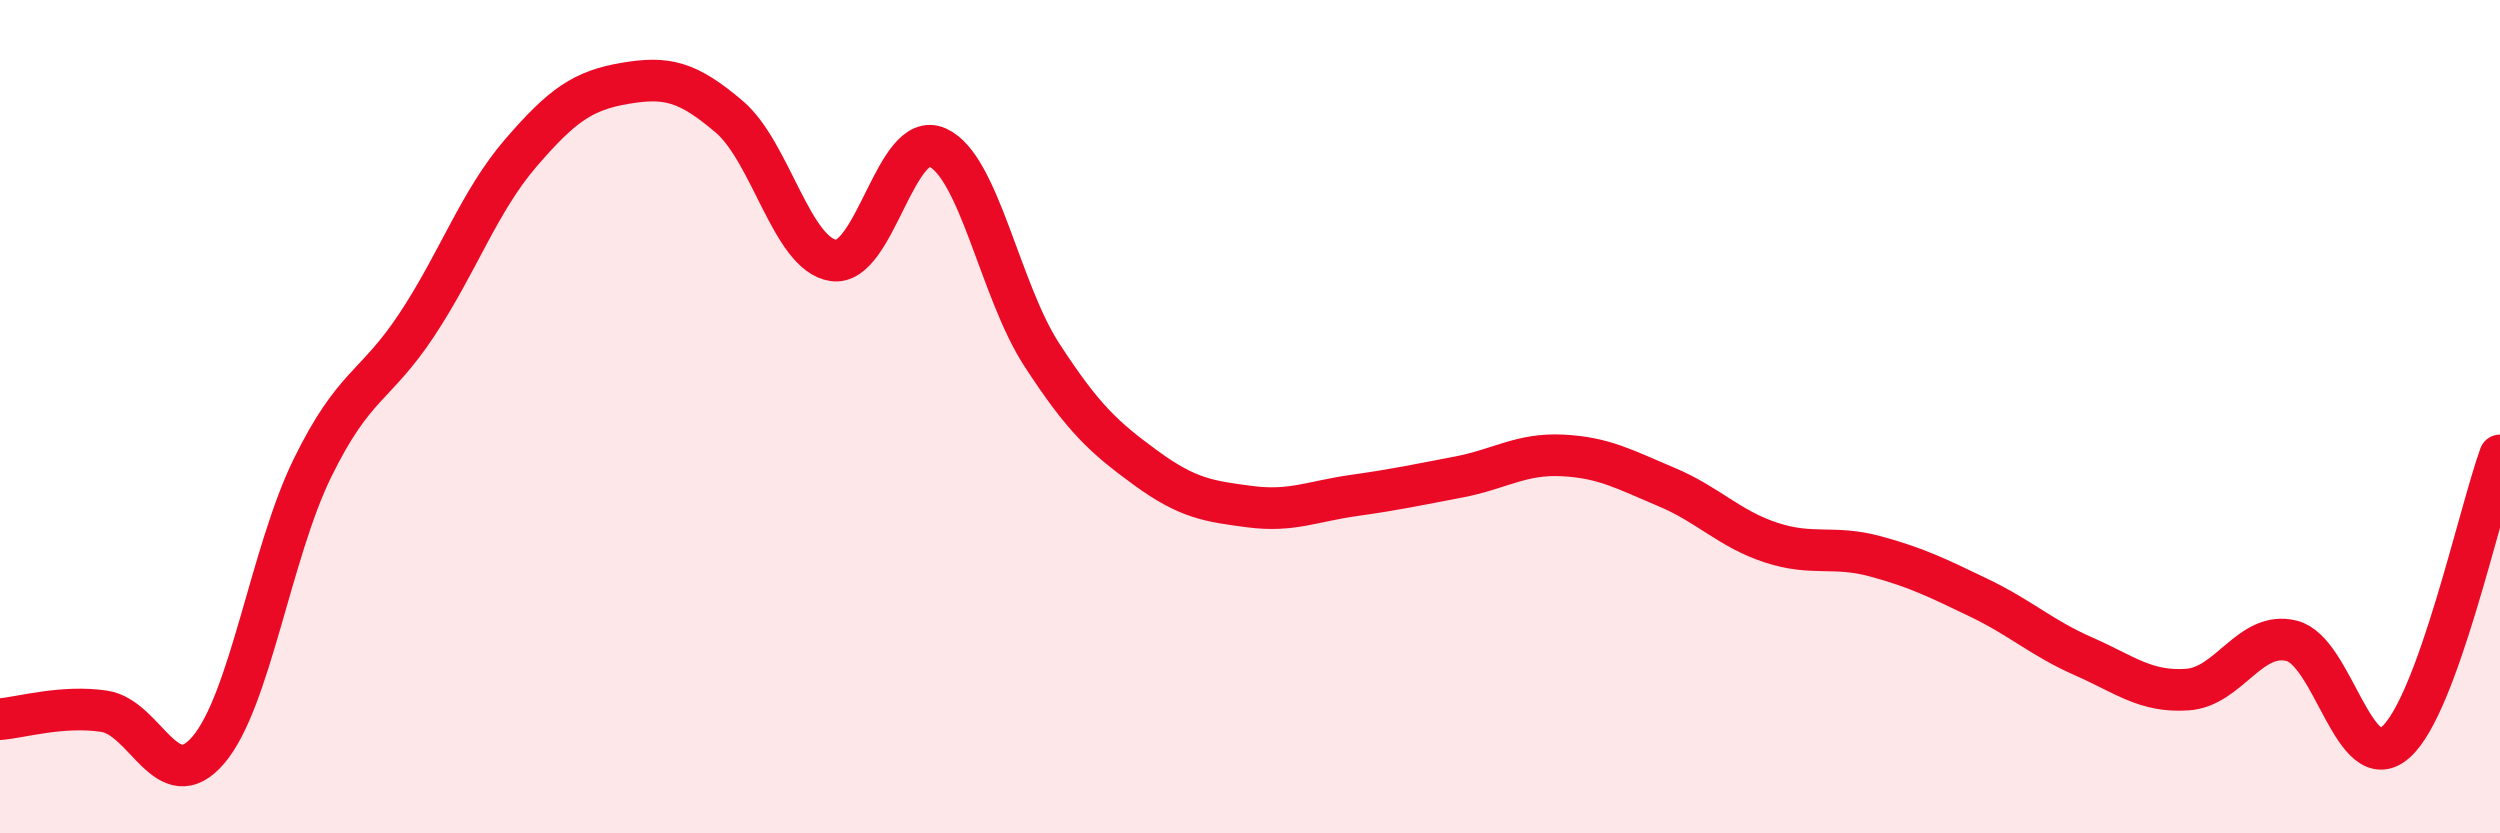
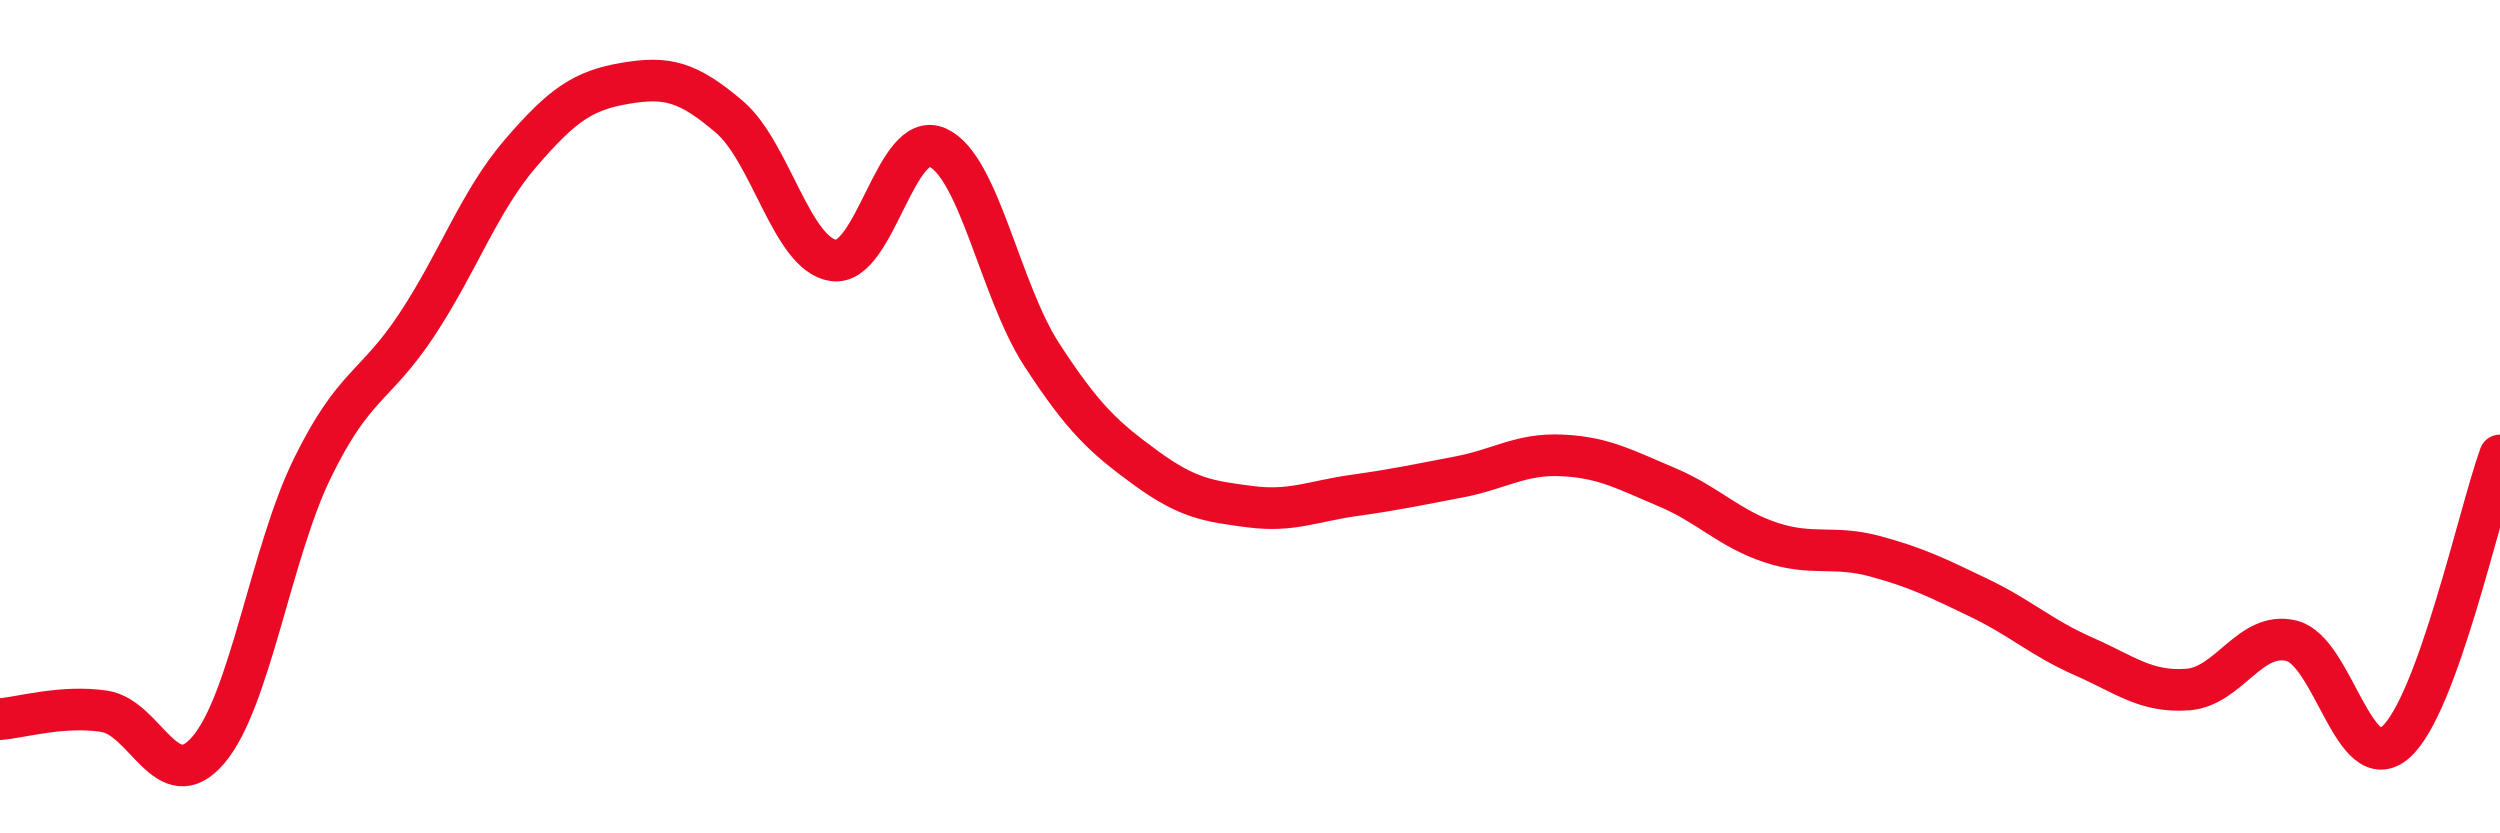
<svg xmlns="http://www.w3.org/2000/svg" width="60" height="20" viewBox="0 0 60 20">
-   <path d="M 0,17.26 C 0.5,17.22 1.5,16.92 2.5,17.07 C 3.5,17.22 4,19.17 5,18 C 6,16.83 6.5,13.27 7.5,11.23 C 8.5,9.19 9,9.31 10,7.8 C 11,6.29 11.5,4.83 12.5,3.67 C 13.5,2.51 14,2.17 15,2 C 16,1.83 16.5,1.95 17.5,2.8 C 18.5,3.65 19,6.1 20,6.25 C 21,6.4 21.5,3.09 22.5,3.54 C 23.5,3.99 24,6.97 25,8.51 C 26,10.05 26.5,10.5 27.5,11.23 C 28.5,11.96 29,12.03 30,12.16 C 31,12.29 31.5,12.03 32.5,11.89 C 33.5,11.75 34,11.64 35,11.45 C 36,11.26 36.5,10.88 37.5,10.93 C 38.5,10.98 39,11.27 40,11.69 C 41,12.11 41.5,12.69 42.5,13.02 C 43.5,13.35 44,13.08 45,13.35 C 46,13.62 46.5,13.87 47.5,14.35 C 48.5,14.83 49,15.31 50,15.75 C 51,16.19 51.5,16.62 52.5,16.55 C 53.5,16.48 54,15.13 55,15.38 C 56,15.63 56.5,18.7 57.5,17.81 C 58.5,16.92 59.5,12.31 60,10.93L60 20L0 20Z" fill="#EB0A25" opacity="0.1" stroke-linecap="round" stroke-linejoin="round" />
  <path d="M 0,17.26 C 0.5,17.22 1.5,16.92 2.5,17.07 C 3.5,17.22 4,19.17 5,18 C 6,16.83 6.5,13.27 7.5,11.23 C 8.5,9.19 9,9.31 10,7.8 C 11,6.29 11.5,4.83 12.5,3.67 C 13.5,2.51 14,2.17 15,2 C 16,1.83 16.5,1.95 17.5,2.8 C 18.5,3.65 19,6.1 20,6.25 C 21,6.4 21.5,3.09 22.5,3.54 C 23.5,3.99 24,6.97 25,8.51 C 26,10.05 26.5,10.5 27.5,11.23 C 28.5,11.96 29,12.03 30,12.16 C 31,12.29 31.5,12.03 32.5,11.89 C 33.5,11.75 34,11.64 35,11.45 C 36,11.26 36.5,10.88 37.5,10.93 C 38.5,10.98 39,11.27 40,11.69 C 41,12.11 41.5,12.69 42.5,13.02 C 43.5,13.35 44,13.08 45,13.35 C 46,13.62 46.5,13.87 47.5,14.35 C 48.5,14.83 49,15.31 50,15.75 C 51,16.19 51.5,16.62 52.5,16.55 C 53.5,16.48 54,15.13 55,15.38 C 56,15.63 56.5,18.7 57.5,17.81 C 58.5,16.92 59.5,12.31 60,10.93" stroke="#EB0A25" stroke-width="1" fill="none" stroke-linecap="round" stroke-linejoin="round" />
</svg>